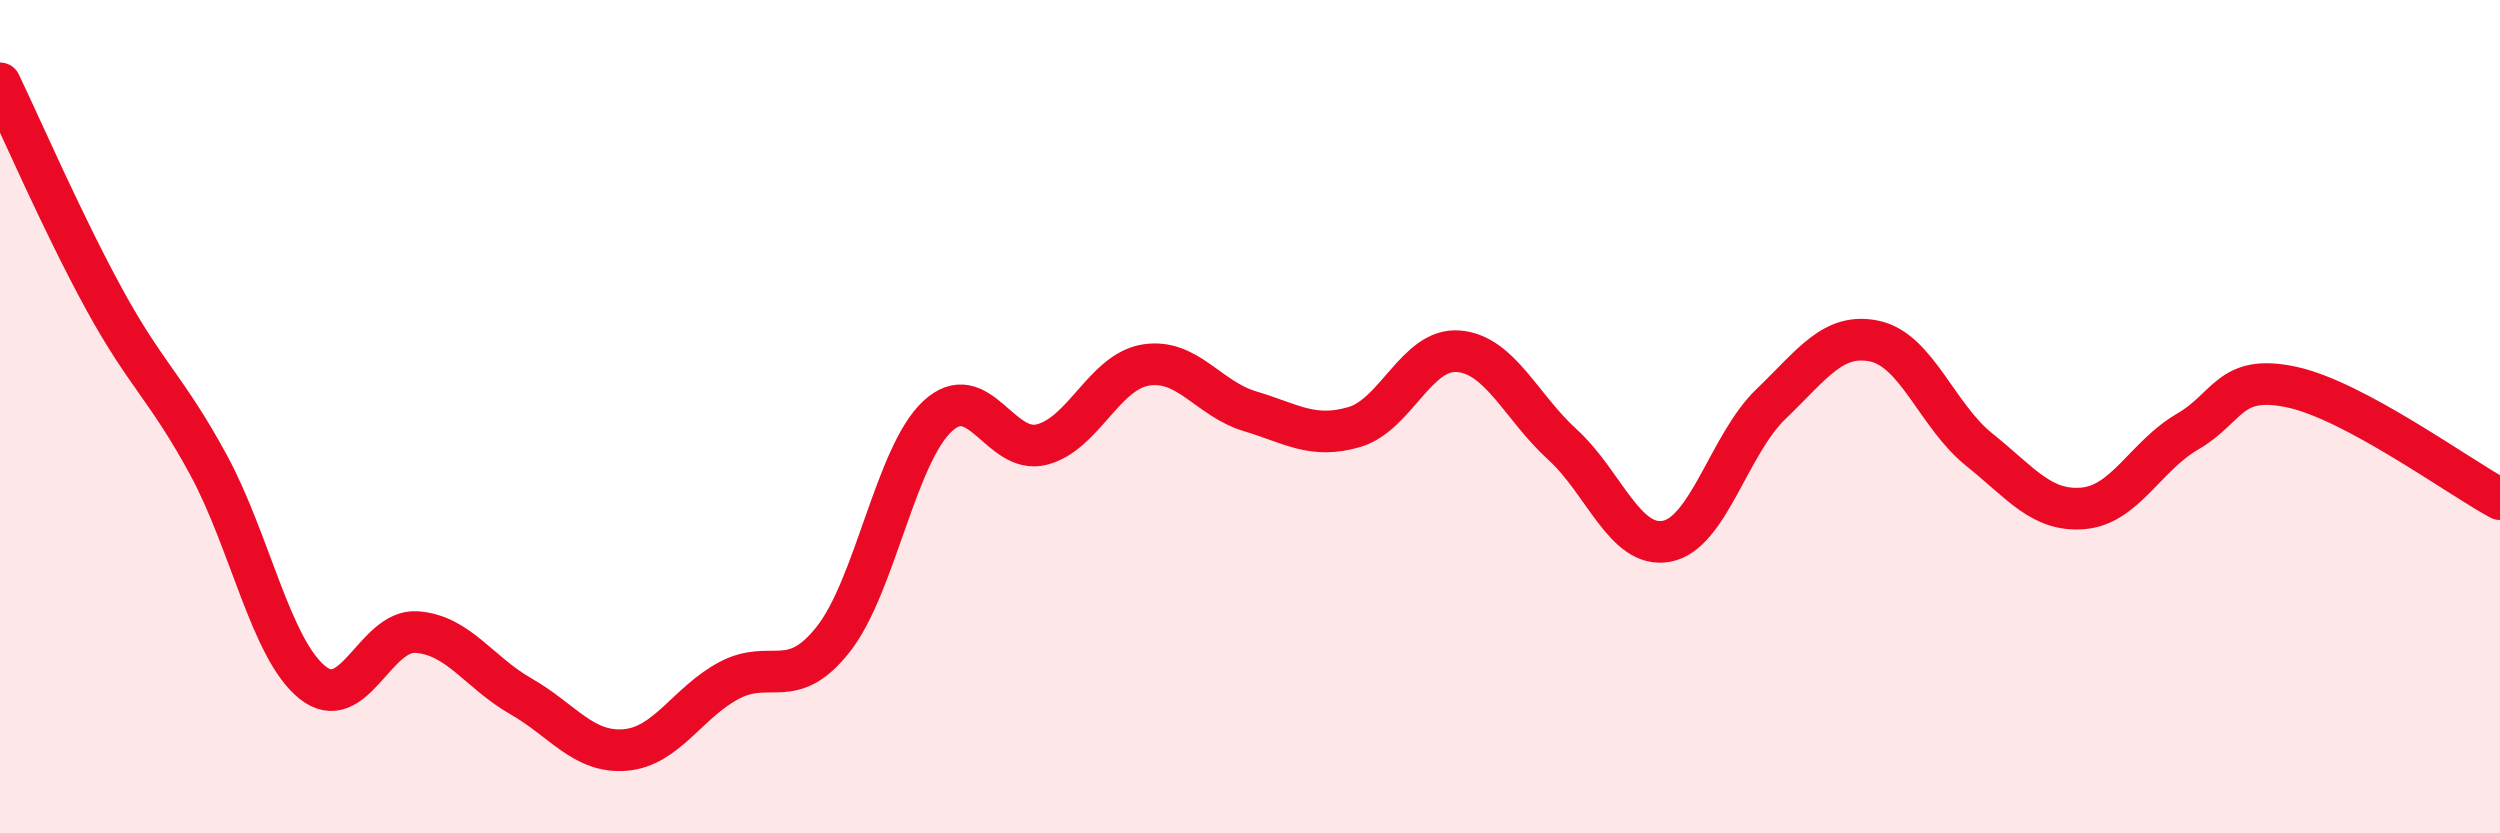
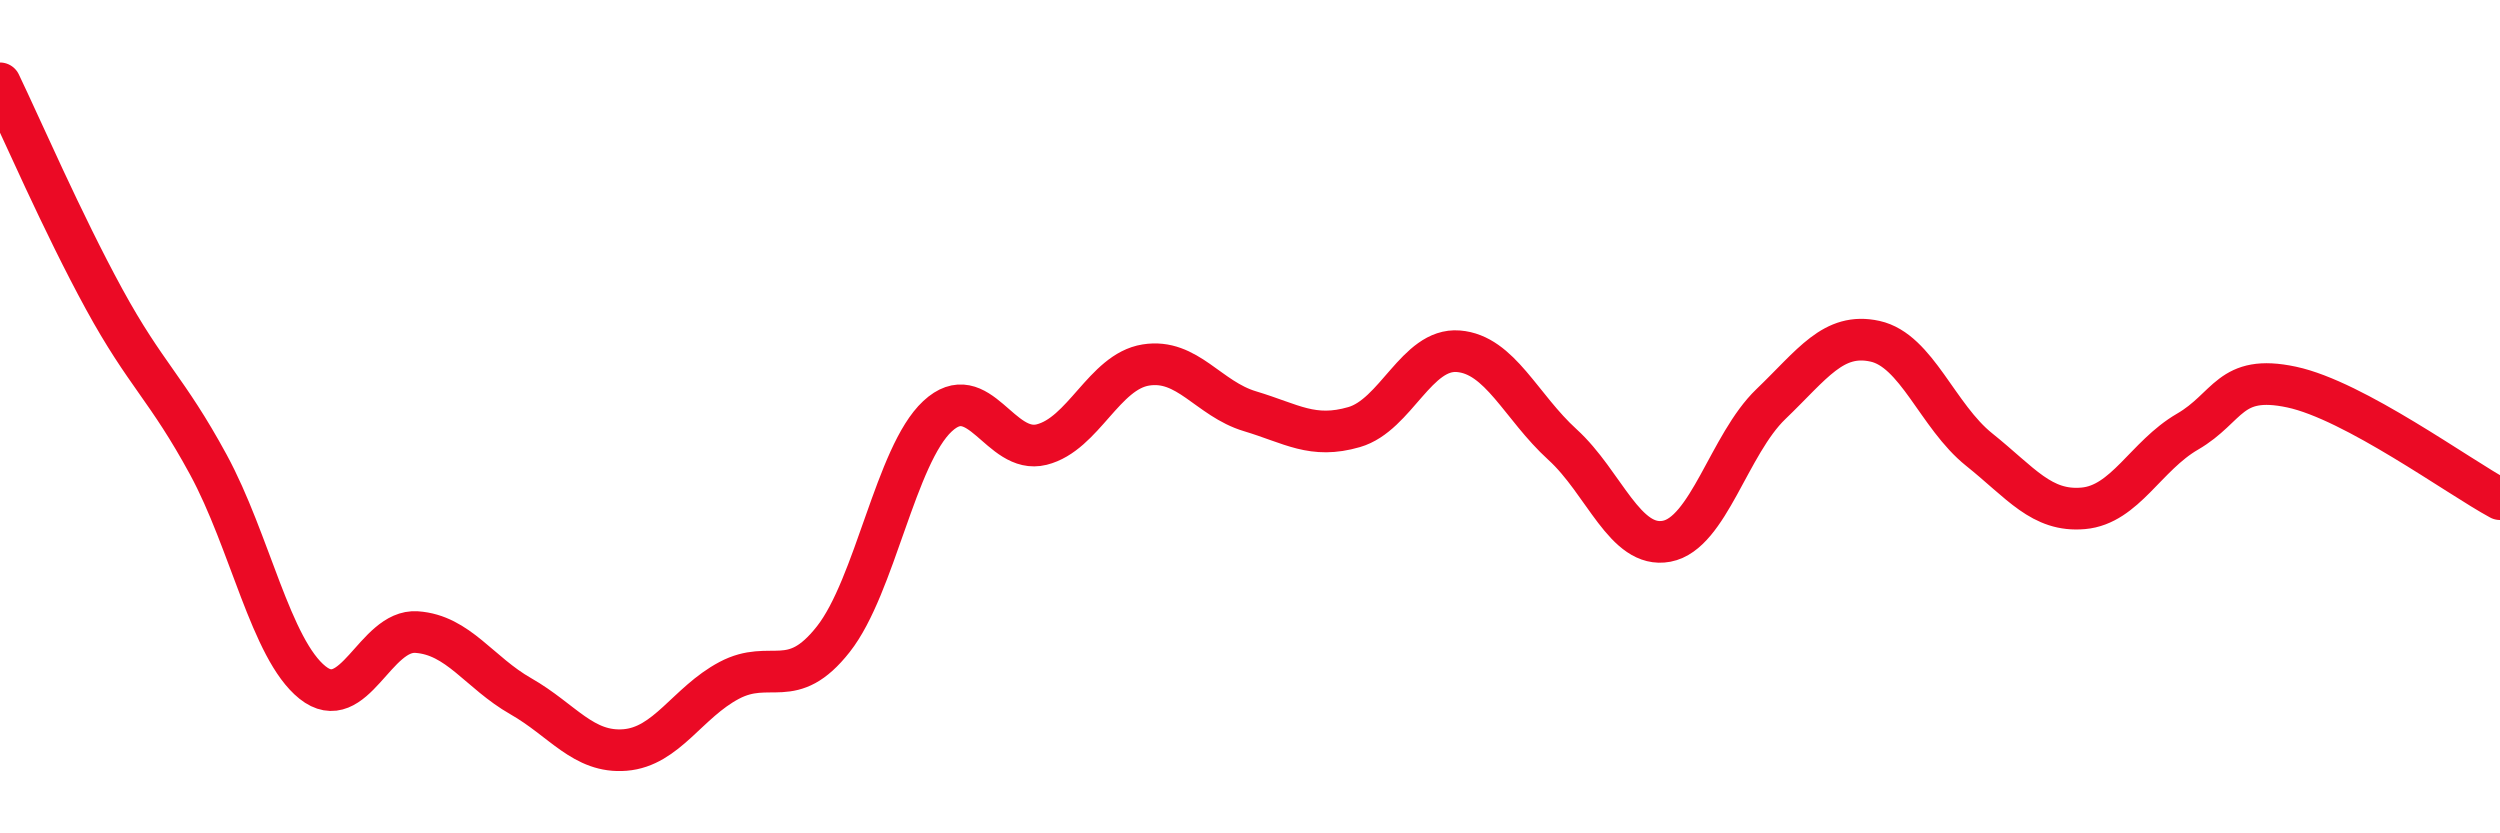
<svg xmlns="http://www.w3.org/2000/svg" width="60" height="20" viewBox="0 0 60 20">
-   <path d="M 0,2 C 0.5,3.04 1.5,5.35 2.5,7.18 C 3.5,9.01 4,9.31 5,11.15 C 6,12.99 6.5,15.58 7.5,16.38 C 8.5,17.18 9,15.1 10,15.17 C 11,15.24 11.5,16.14 12.5,16.71 C 13.5,17.28 14,18.08 15,18 C 16,17.92 16.5,16.86 17.5,16.33 C 18.5,15.8 19,16.61 20,15.34 C 21,14.07 21.5,10.92 22.5,9.99 C 23.5,9.06 24,10.92 25,10.67 C 26,10.42 26.5,8.92 27.5,8.76 C 28.5,8.6 29,9.57 30,9.87 C 31,10.17 31.5,10.54 32.5,10.25 C 33.5,9.96 34,8.35 35,8.43 C 36,8.51 36.5,9.76 37.5,10.67 C 38.5,11.58 39,13.18 40,12.99 C 41,12.8 41.5,10.66 42.5,9.7 C 43.5,8.74 44,7.97 45,8.19 C 46,8.41 46.5,9.99 47.5,10.79 C 48.5,11.59 49,12.29 50,12.2 C 51,12.11 51.5,10.94 52.5,10.36 C 53.5,9.78 53.5,8.97 55,9.29 C 56.5,9.61 59,11.44 60,11.98L60 20L0 20Z" fill="#EB0A25" opacity="0.1" stroke-linecap="round" stroke-linejoin="round" />
  <path d="M 0,2 C 0.5,3.04 1.5,5.35 2.5,7.18 C 3.5,9.01 4,9.31 5,11.15 C 6,12.99 6.5,15.58 7.5,16.38 C 8.5,17.18 9,15.1 10,15.17 C 11,15.24 11.5,16.14 12.5,16.71 C 13.5,17.28 14,18.08 15,18 C 16,17.92 16.5,16.86 17.5,16.33 C 18.5,15.8 19,16.61 20,15.34 C 21,14.07 21.5,10.92 22.5,9.99 C 23.5,9.06 24,10.92 25,10.67 C 26,10.42 26.5,8.92 27.5,8.76 C 28.5,8.6 29,9.57 30,9.87 C 31,10.17 31.5,10.54 32.5,10.25 C 33.5,9.96 34,8.35 35,8.43 C 36,8.51 36.5,9.76 37.5,10.67 C 38.5,11.58 39,13.18 40,12.99 C 41,12.8 41.5,10.66 42.5,9.7 C 43.5,8.74 44,7.97 45,8.19 C 46,8.41 46.5,9.99 47.5,10.79 C 48.5,11.59 49,12.29 50,12.2 C 51,12.11 51.5,10.94 52.5,10.36 C 53.5,9.78 53.5,8.97 55,9.29 C 56.5,9.61 59,11.44 60,11.98" stroke="#EB0A25" stroke-width="1" fill="none" stroke-linecap="round" stroke-linejoin="round" />
</svg>